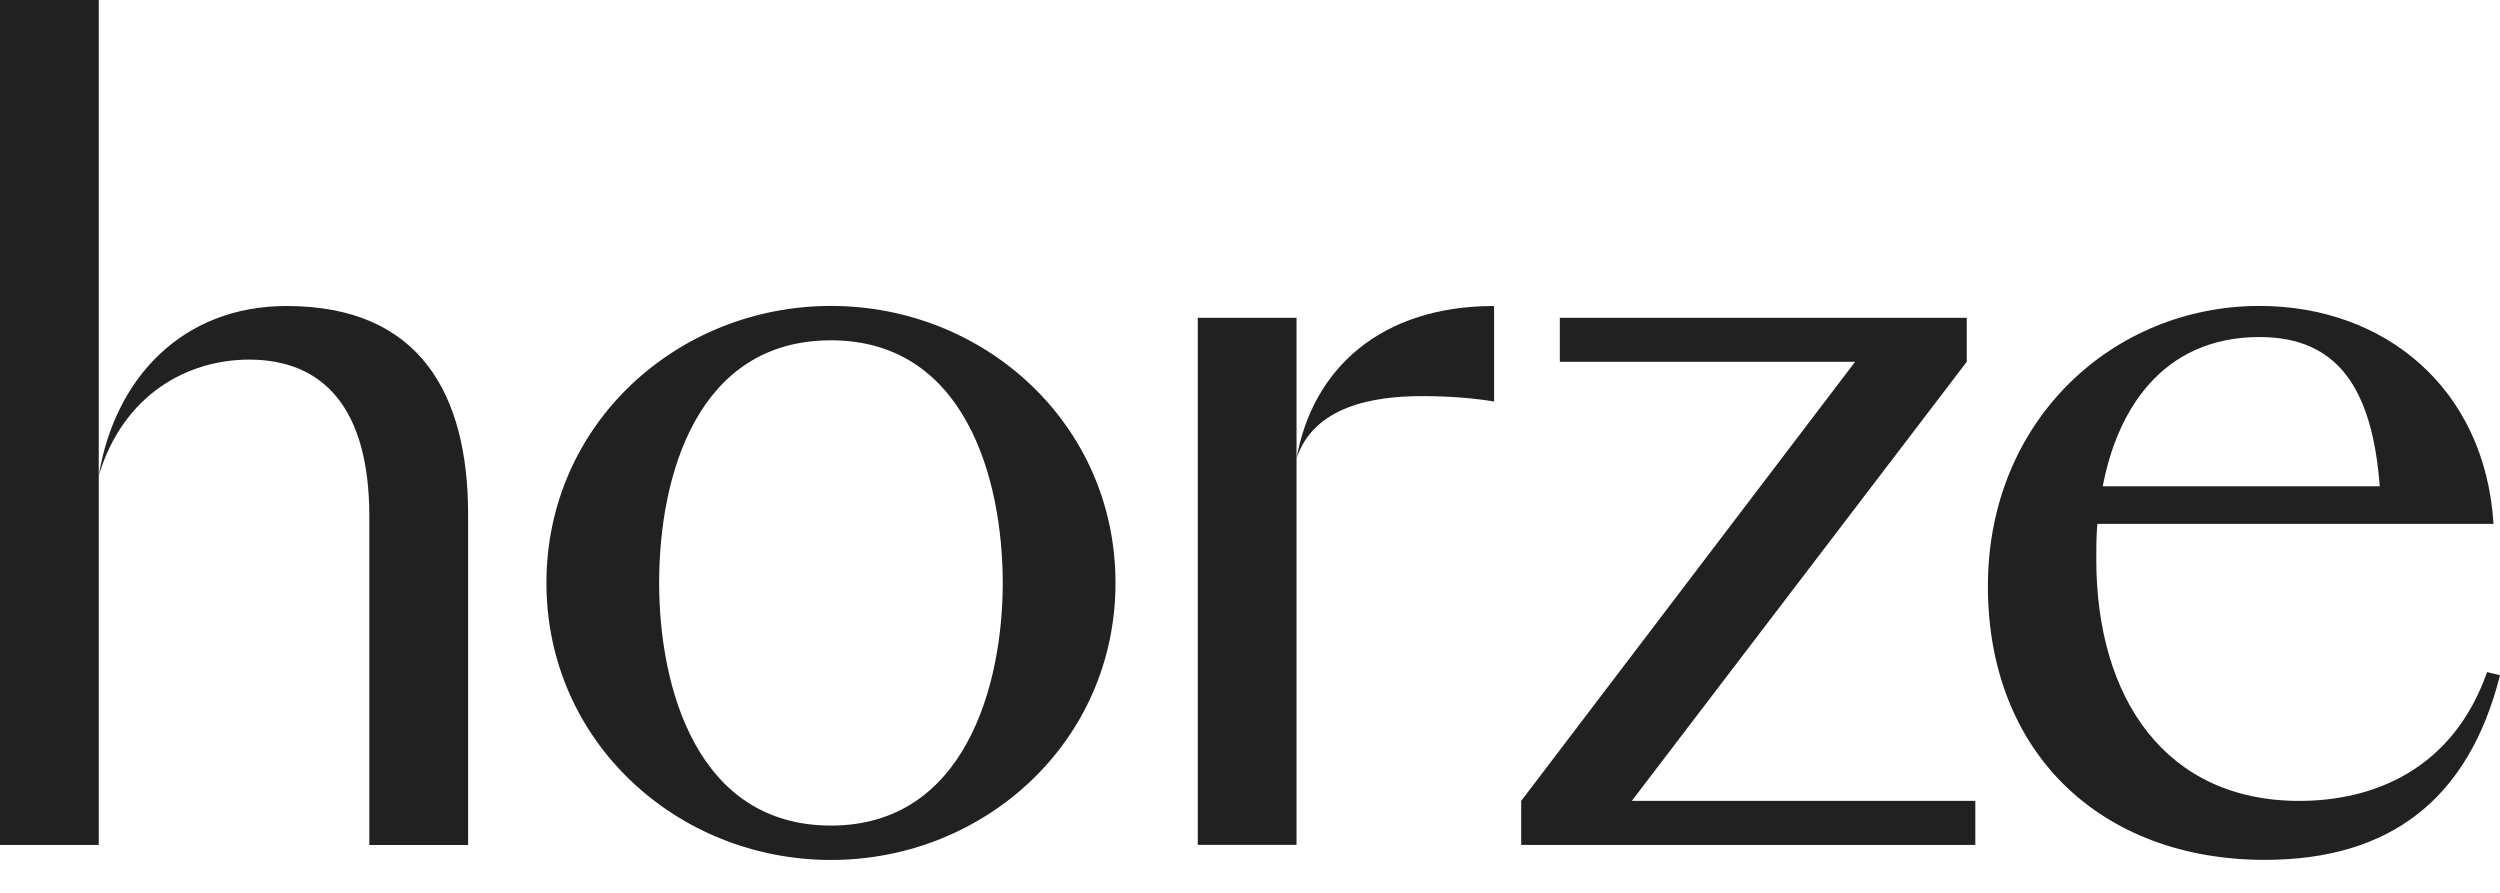
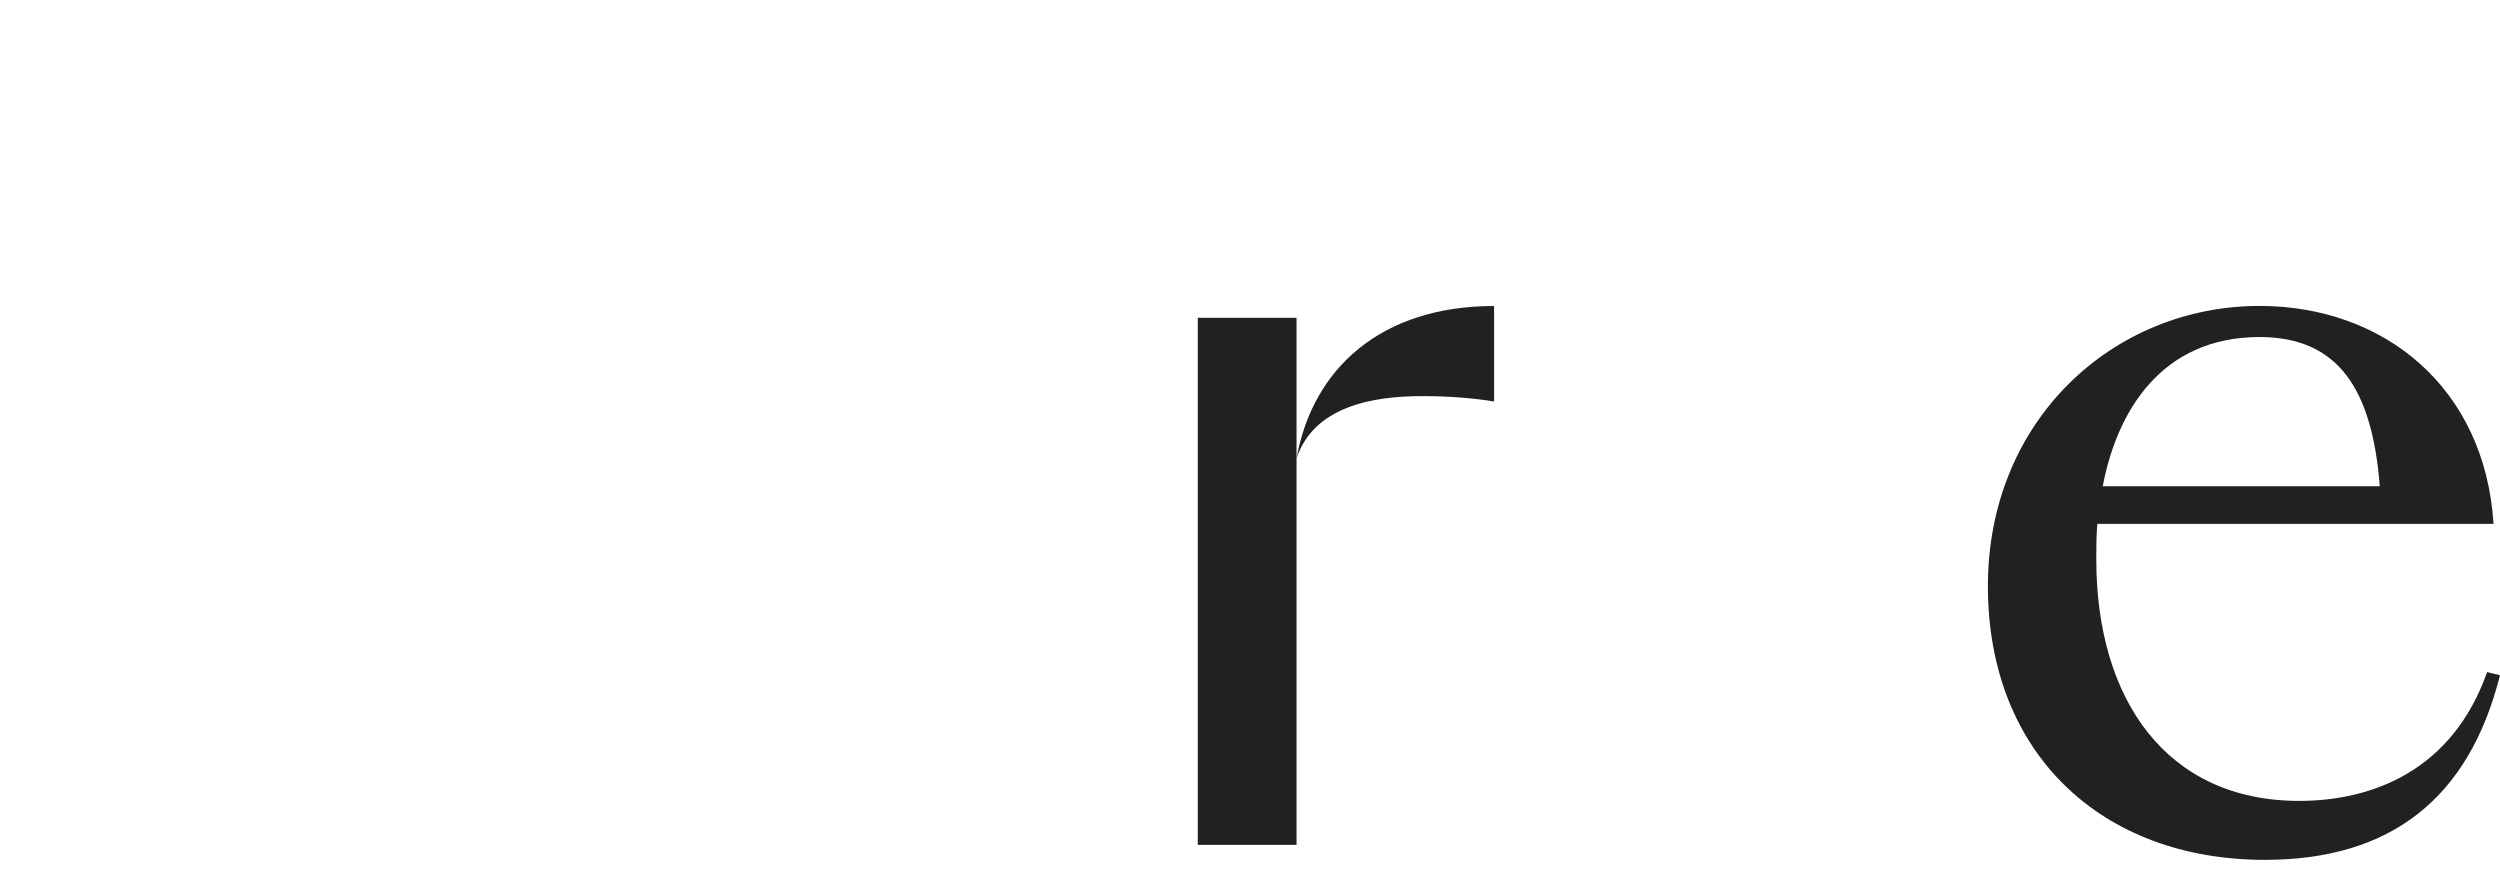
<svg xmlns="http://www.w3.org/2000/svg" width="70" height="25" viewBox="0 0 70 25" fill="none">
-   <path d="M2.765 13.317V23.658H0V0H2.765V13.317C3.216 10.581 5.11 8.568 8.026 8.568C11.755 8.568 13.107 11.034 13.107 14.401V23.66H10.341V14.458C10.341 11.423 9.049 10.069 6.974 10.069C5.261 10.071 3.456 11.032 2.765 13.317Z" fill="#212121" />
-   <path d="M23.267 24.079C18.969 24.079 15.3 20.771 15.3 16.322C15.3 11.873 18.966 8.566 23.267 8.566C27.567 8.566 31.234 11.873 31.234 16.322C31.234 20.771 27.565 24.079 23.267 24.079ZM23.267 9.529C19.538 9.529 18.456 13.287 18.456 16.322C18.456 19.239 19.509 23.116 23.267 23.116C27.025 23.116 28.077 19.177 28.077 16.322C28.075 13.406 27.023 9.529 23.267 9.529Z" fill="#212121" />
  <path d="M41.834 11.242C41.292 11.153 40.631 11.091 39.821 11.091C38.407 11.091 36.786 11.391 36.303 12.834V23.656H33.538V8.898H36.303V12.837C36.754 10.311 38.677 8.568 41.834 8.568V11.242Z" fill="#212121" />
-   <path d="M45.69 22.425H55.309V23.658H42.593V22.425L51.942 10.131H43.675V8.898H55.069V10.131L45.69 22.425Z" fill="#212121" />
  <path d="M58.726 14.669C58.696 15 58.696 15.33 58.696 15.661C58.696 19.568 60.649 22.425 64.378 22.425C66.452 22.425 68.676 21.554 69.639 18.818L70 18.907C69.129 22.363 66.935 24.076 63.417 24.076C58.847 24.076 55.661 21.101 55.661 16.412C55.661 11.752 59.179 8.566 63.266 8.566C66.752 8.566 69.579 10.851 69.819 14.669H58.726ZM58.877 13.616H66.633C66.423 10.881 65.46 9.437 63.266 9.437C60.498 9.44 59.268 11.544 58.877 13.616Z" fill="#212121" />
</svg>